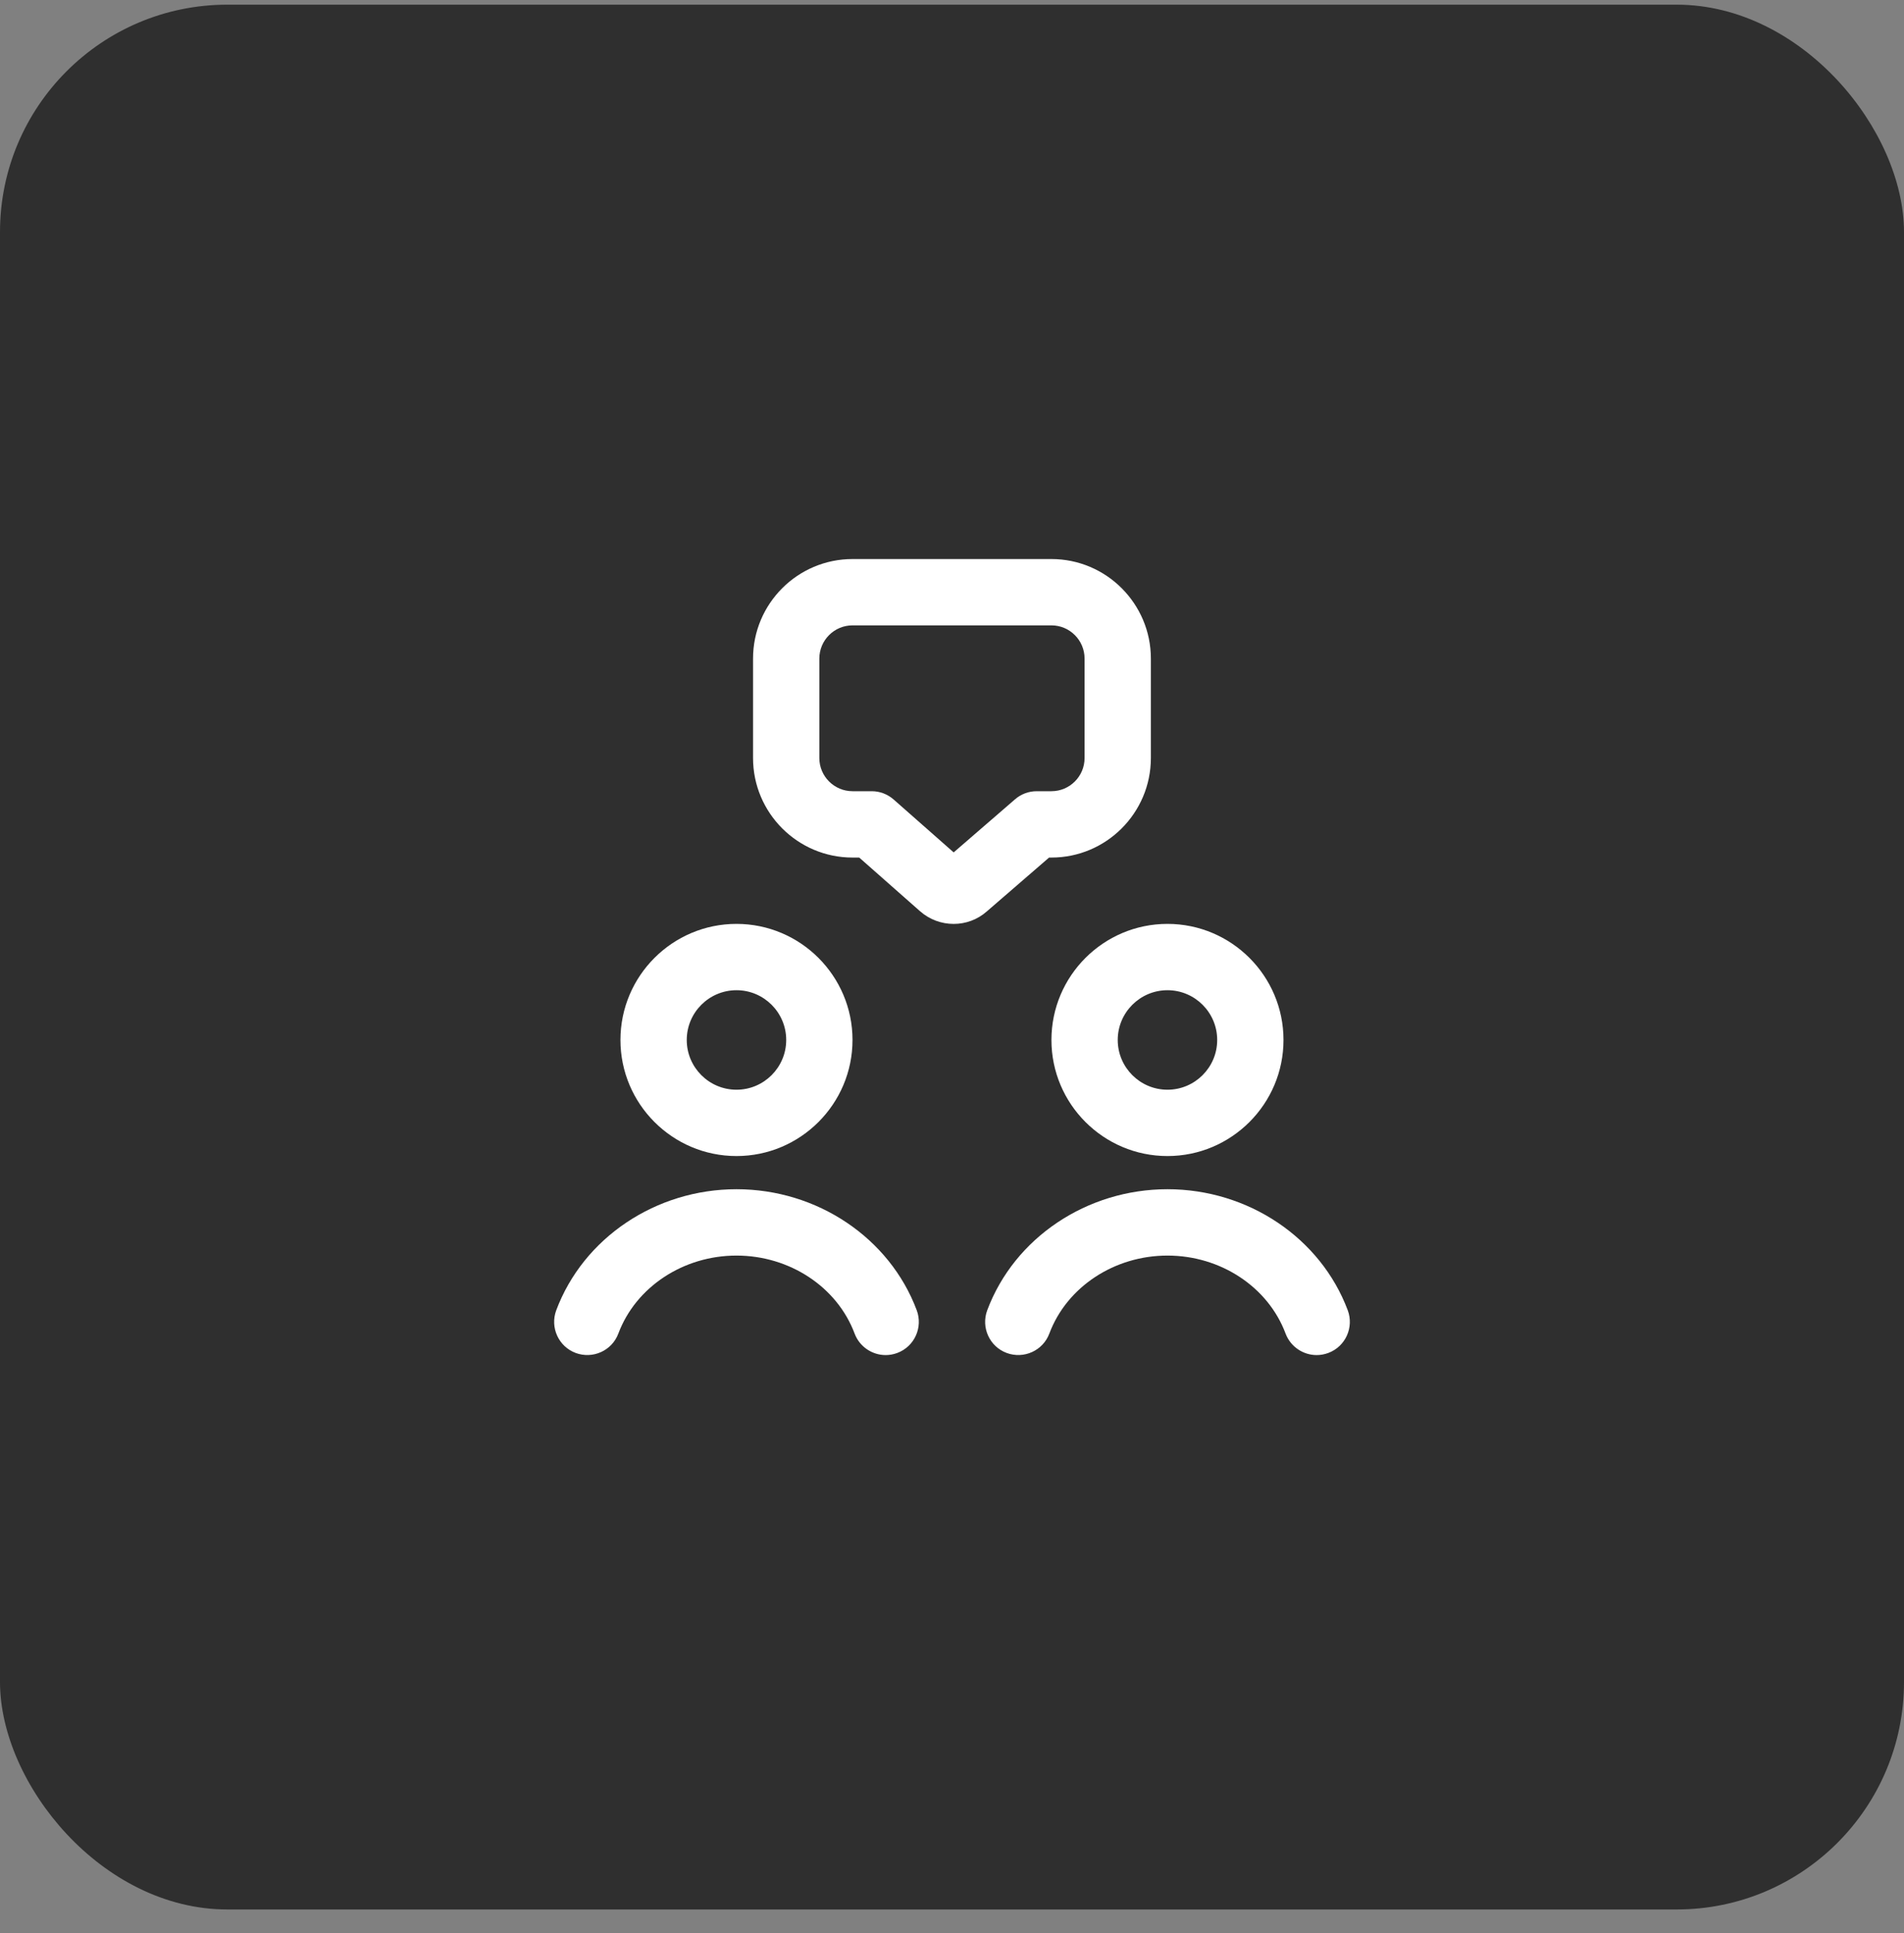
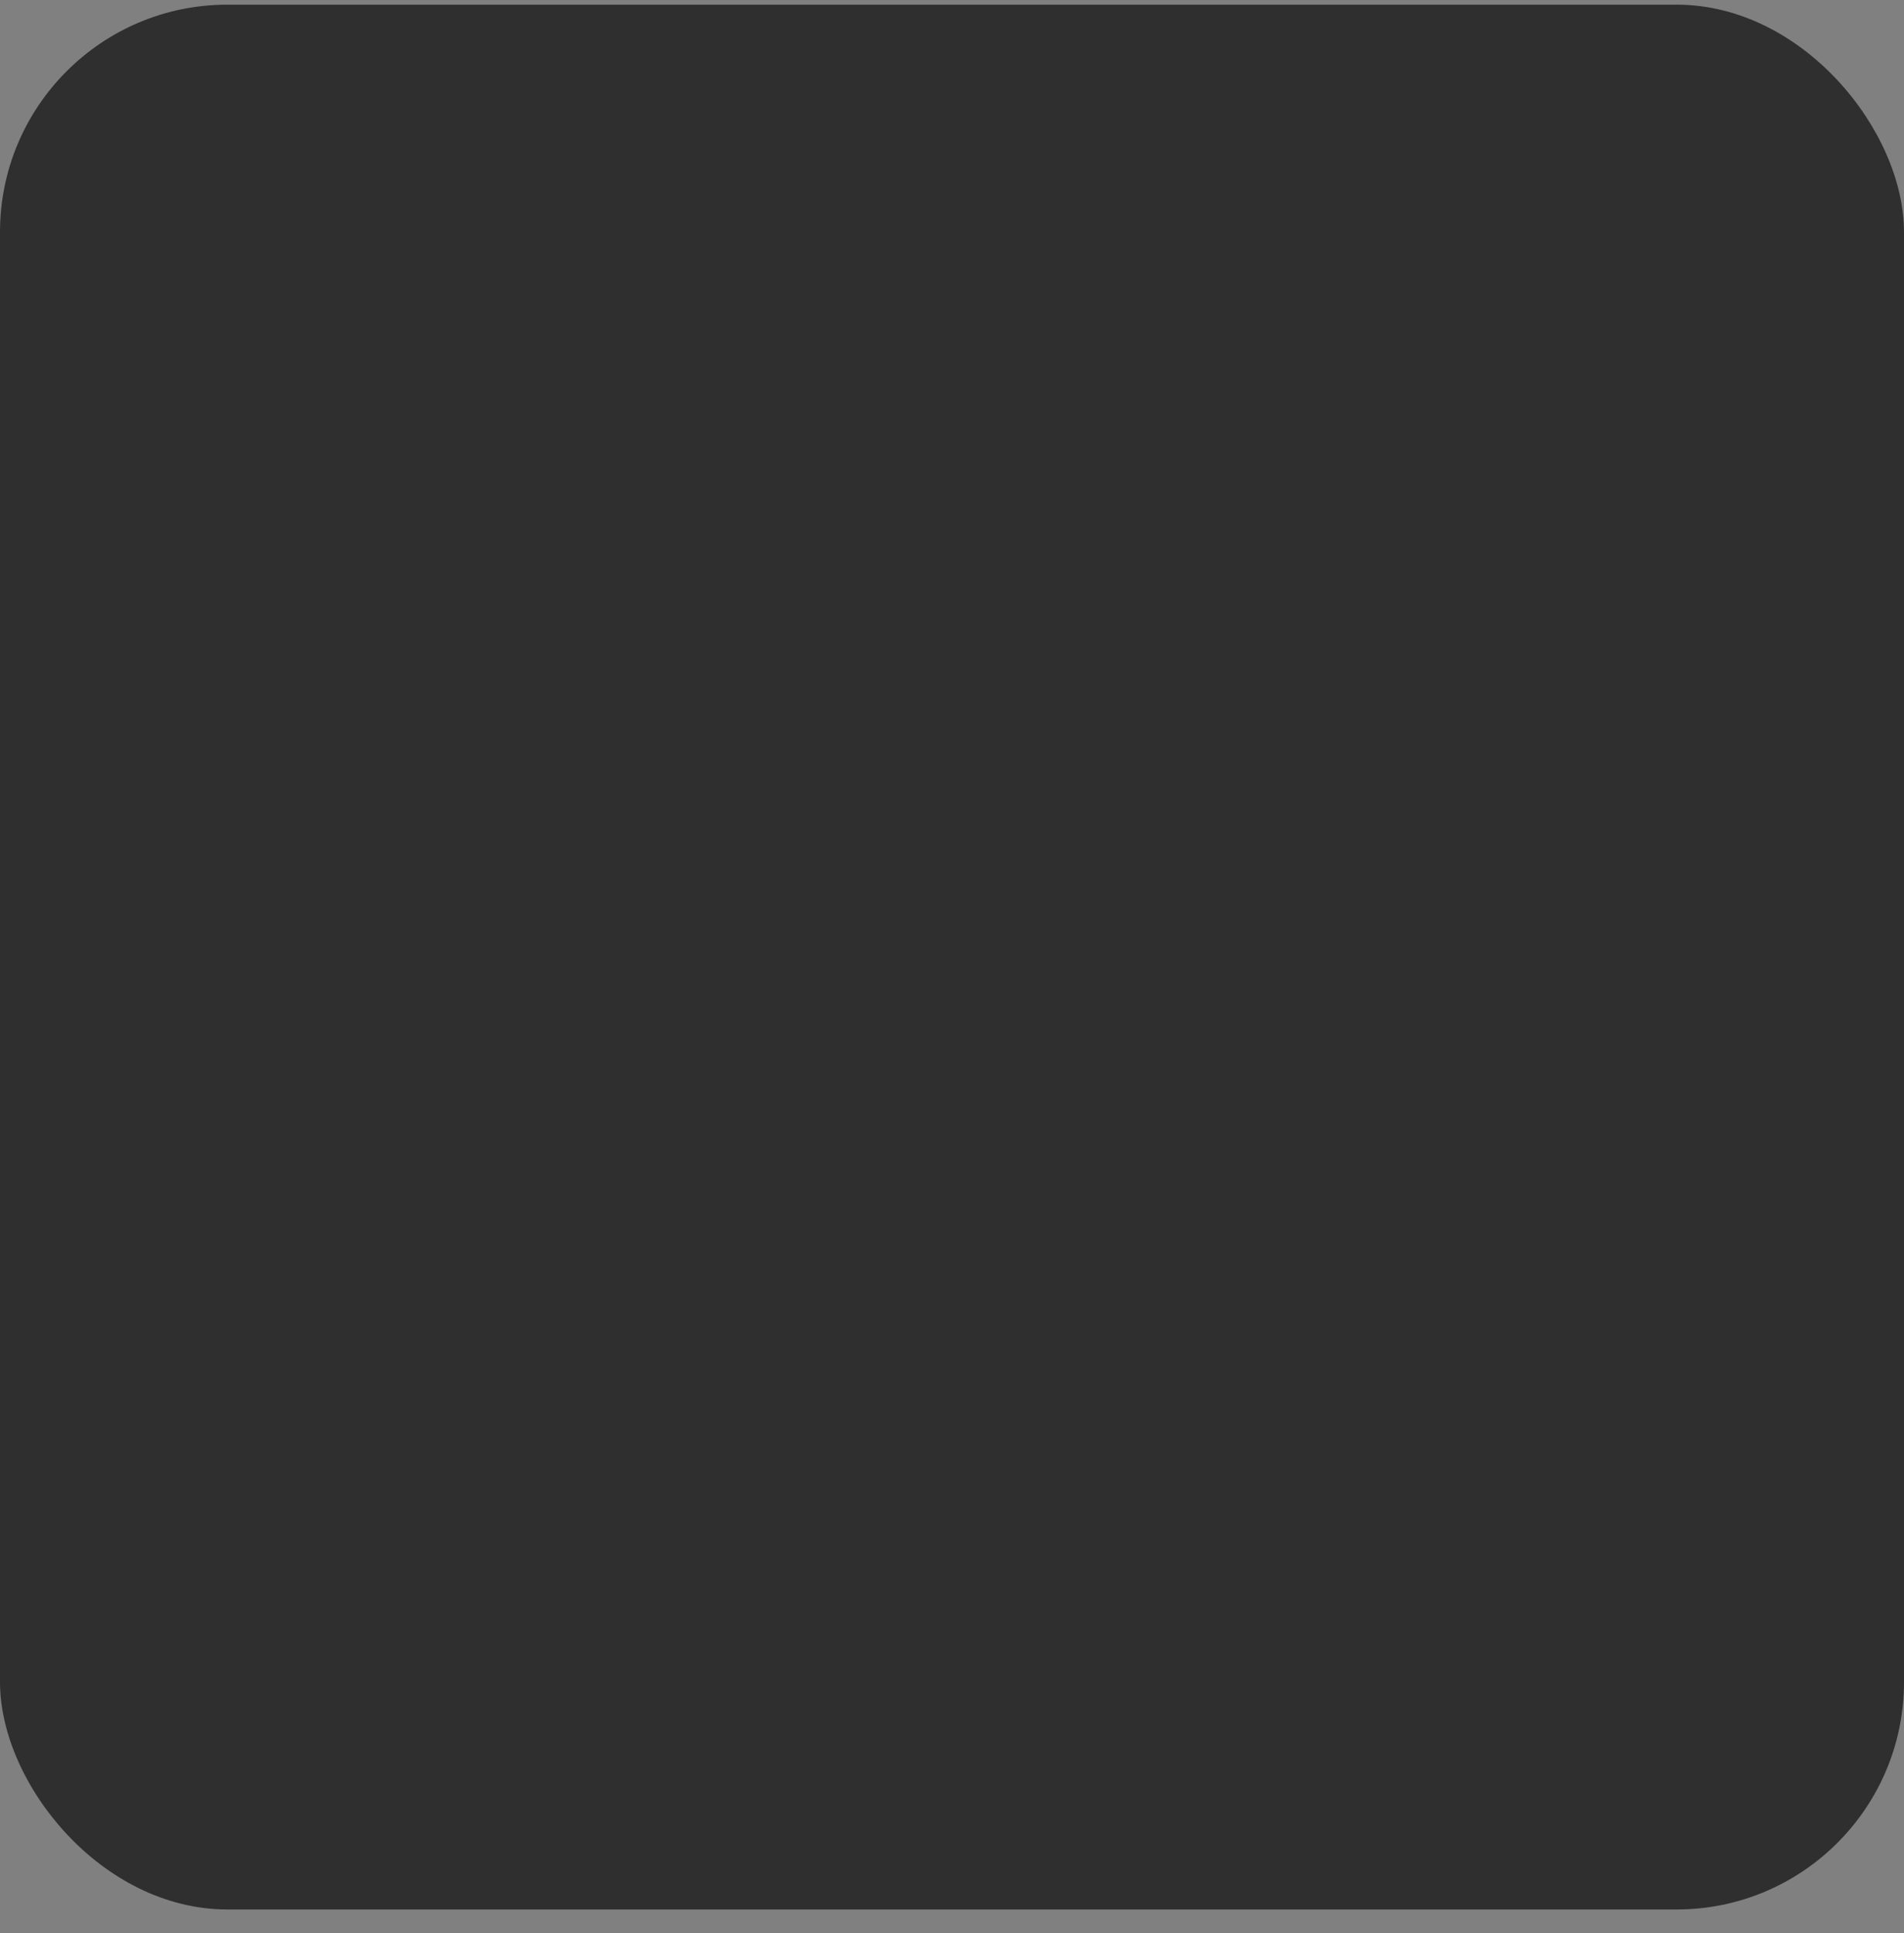
<svg xmlns="http://www.w3.org/2000/svg" width="67" height="68" viewBox="0 0 67 68" fill="none">
  <rect x="0" y="0" width="67" height="68" fill="#808080" stroke="none" />
  <rect y="0.164" width="67" height="67" rx="8" fill="#2F2F2F" />
-   <path d="M36.915 30.164H36.999C38.928 30.164 40.498 28.593 40.498 26.664V23.164C40.498 21.234 38.928 19.664 36.999 19.664H29.999C28.069 19.664 26.499 21.234 26.499 23.164V26.664C26.499 28.593 28.069 30.164 29.999 30.164H30.235L32.374 32.05C32.712 32.349 33.136 32.498 33.559 32.498C33.977 32.498 34.395 32.351 34.724 32.059L36.915 30.165V30.164ZM33.558 29.982L31.447 28.122C31.233 27.934 30.959 27.83 30.676 27.83H29.999C29.355 27.83 28.832 27.306 28.832 26.664V23.164C28.832 22.521 29.355 21.997 29.999 21.997H36.999C37.643 21.997 38.165 22.521 38.165 23.164V26.664C38.165 27.306 37.643 27.83 36.999 27.83H36.481C36.201 27.83 35.929 27.931 35.718 28.115L33.558 29.983V29.982ZM25.916 40.663C28.167 40.663 29.999 38.831 29.999 36.58C29.999 34.328 28.167 32.497 25.916 32.497C23.664 32.497 21.833 34.328 21.833 36.58C21.833 38.831 23.664 40.663 25.916 40.663ZM25.916 34.83C26.881 34.83 27.666 35.615 27.666 36.58C27.666 37.545 26.881 38.33 25.916 38.33C24.951 38.33 24.166 37.545 24.166 36.58C24.166 35.615 24.951 34.83 25.916 34.83ZM36.999 36.58C36.999 38.831 38.83 40.663 41.082 40.663C43.333 40.663 45.165 38.831 45.165 36.58C45.165 34.328 43.333 32.497 41.082 32.497C38.83 32.497 36.999 34.328 36.999 36.58ZM41.082 34.83C42.047 34.83 42.832 35.615 42.832 36.58C42.832 37.545 42.047 38.33 41.082 38.33C40.117 38.33 39.332 37.545 39.332 36.58C39.332 35.615 40.117 34.83 41.082 34.83ZM32.259 46.087C32.484 46.69 32.179 47.363 31.576 47.589C31.441 47.639 31.303 47.664 31.166 47.664C30.694 47.664 30.249 47.374 30.073 46.907C29.458 45.267 27.787 44.164 25.916 44.164C24.045 44.164 22.374 45.267 21.759 46.907C21.533 47.511 20.86 47.812 20.257 47.589C19.654 47.363 19.349 46.69 19.574 46.087C20.529 43.54 23.078 41.83 25.917 41.83C28.757 41.83 31.303 43.54 32.259 46.087ZM46.742 47.589C46.607 47.639 46.469 47.664 46.331 47.664C45.86 47.664 45.415 47.374 45.238 46.907C44.624 45.267 42.953 44.164 41.082 44.164C39.211 44.164 37.54 45.267 36.925 46.907C36.699 47.511 36.026 47.812 35.423 47.589C34.819 47.363 34.515 46.69 34.74 46.087C35.694 43.54 38.243 41.83 41.083 41.83C43.922 41.83 46.47 43.54 47.426 46.087C47.651 46.69 47.346 47.363 46.743 47.589H46.742Z" fill="white" />
</svg>